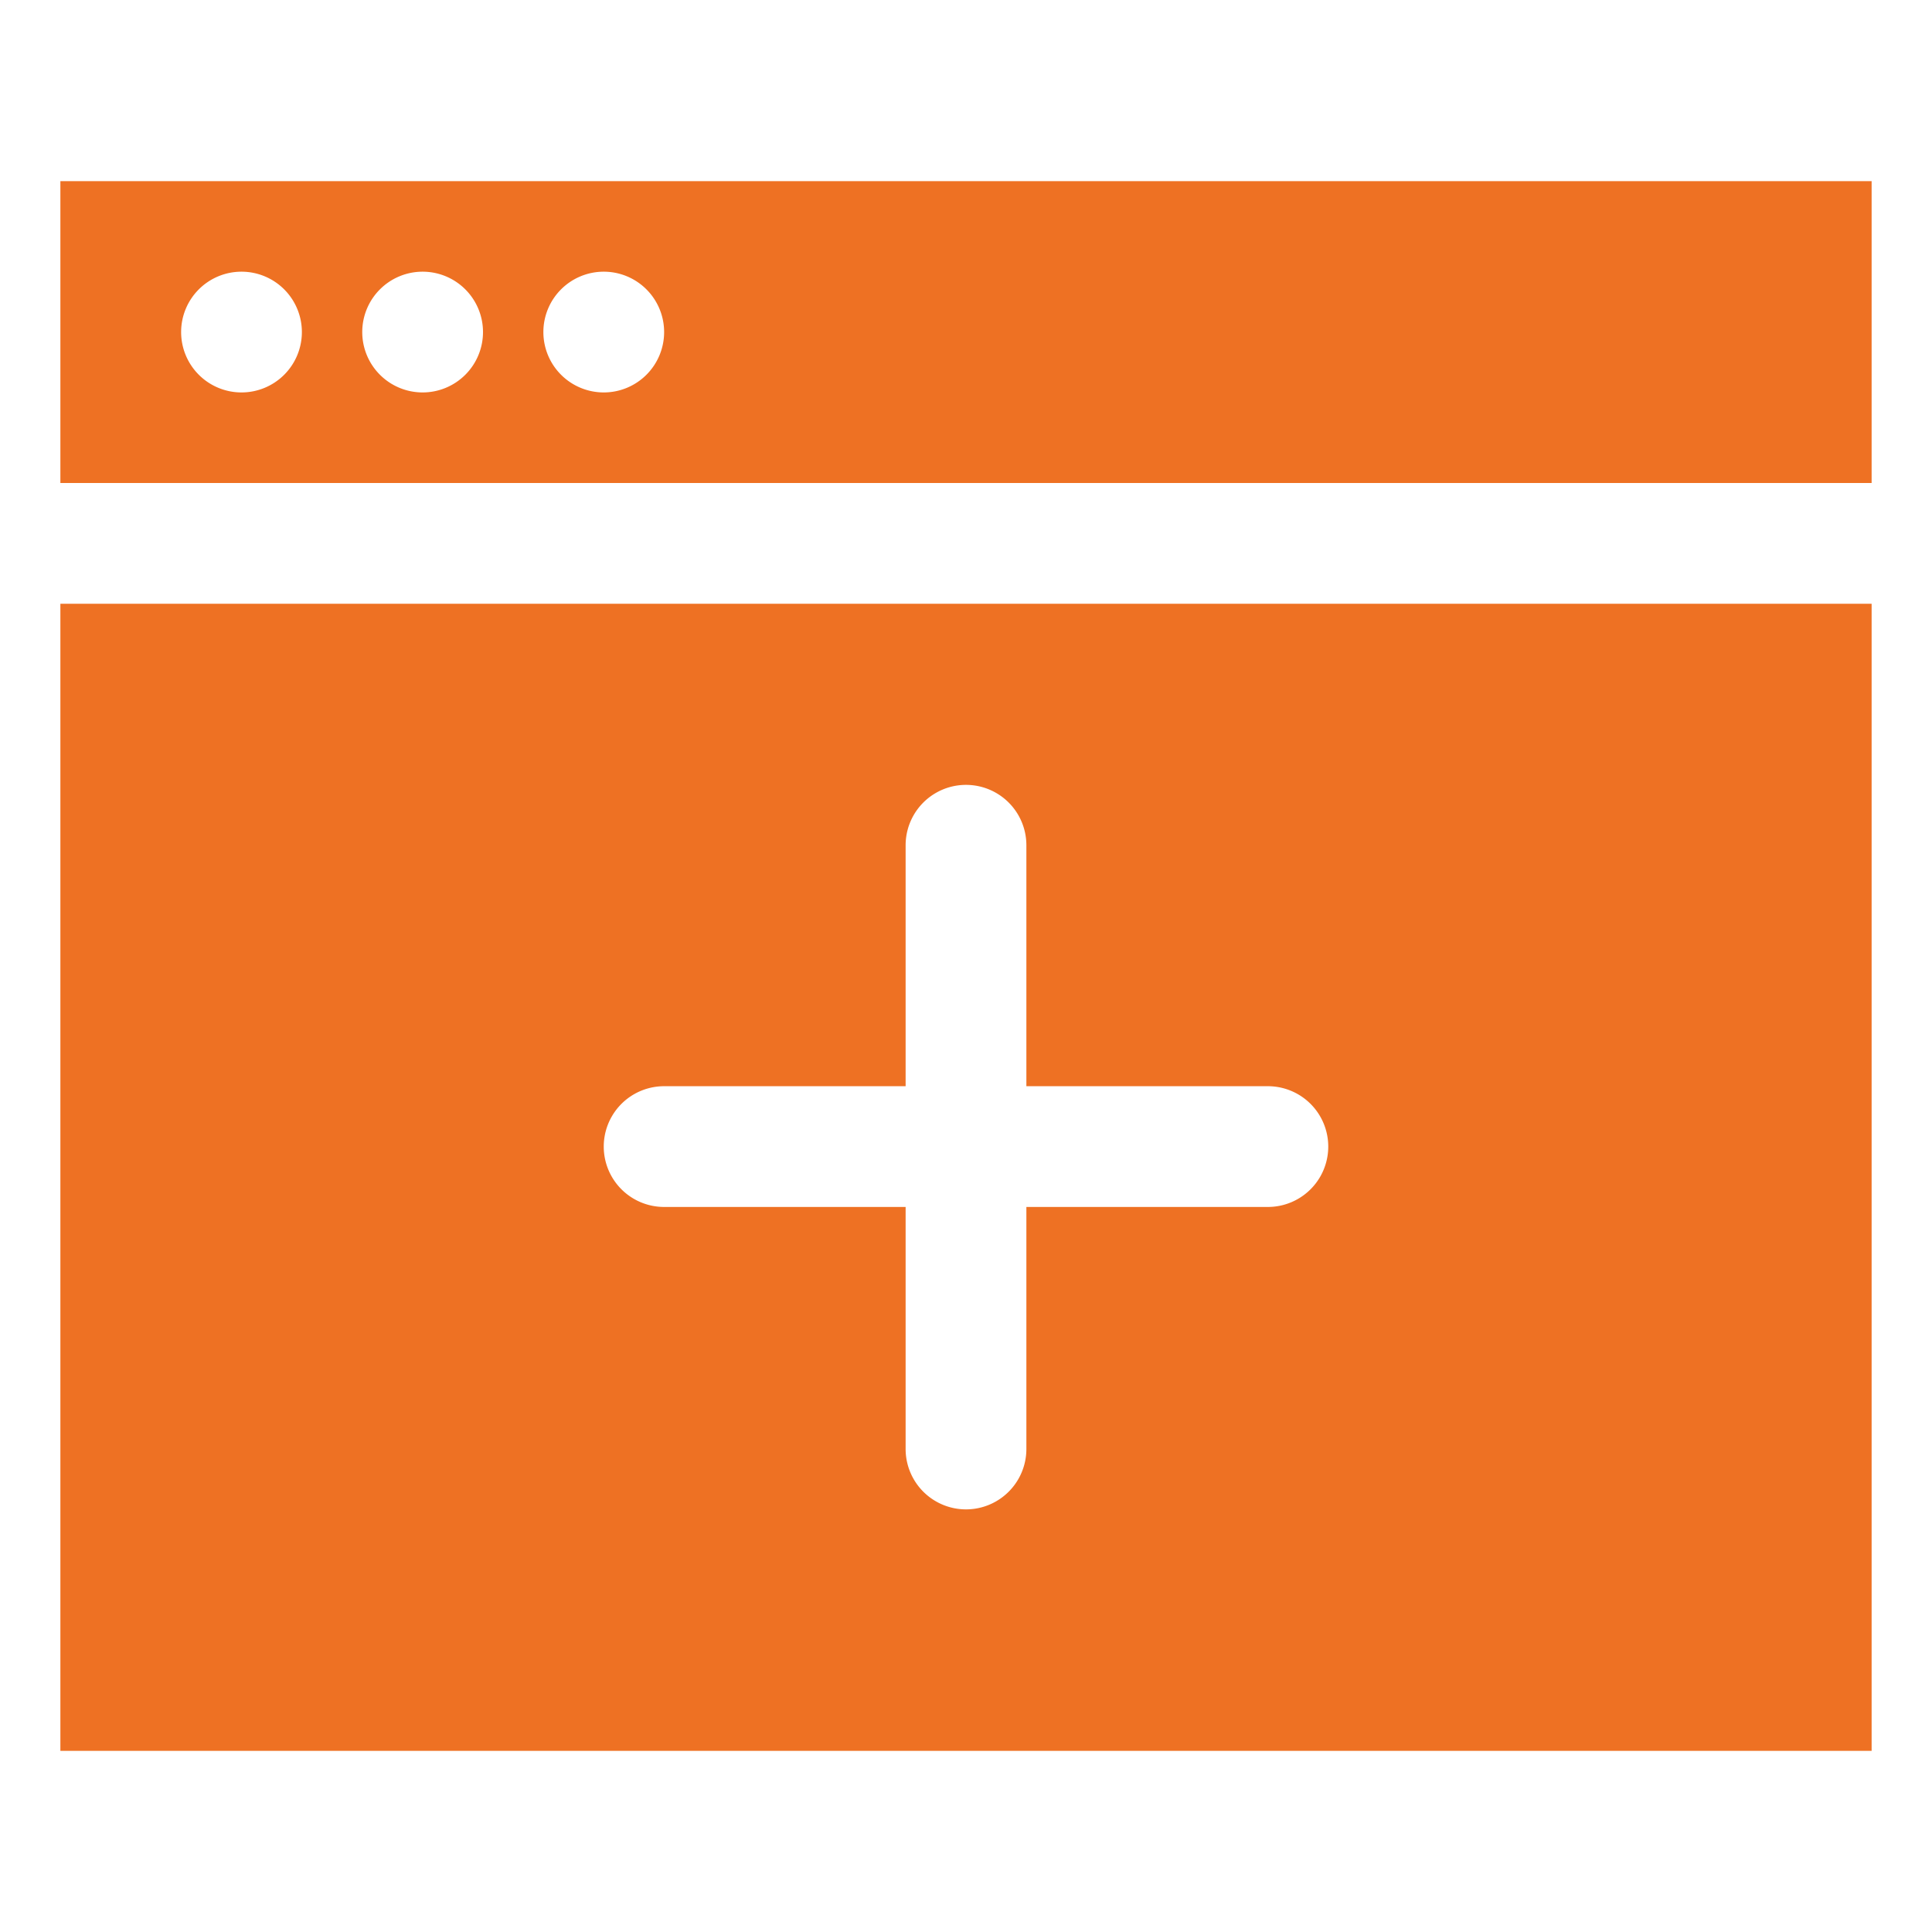
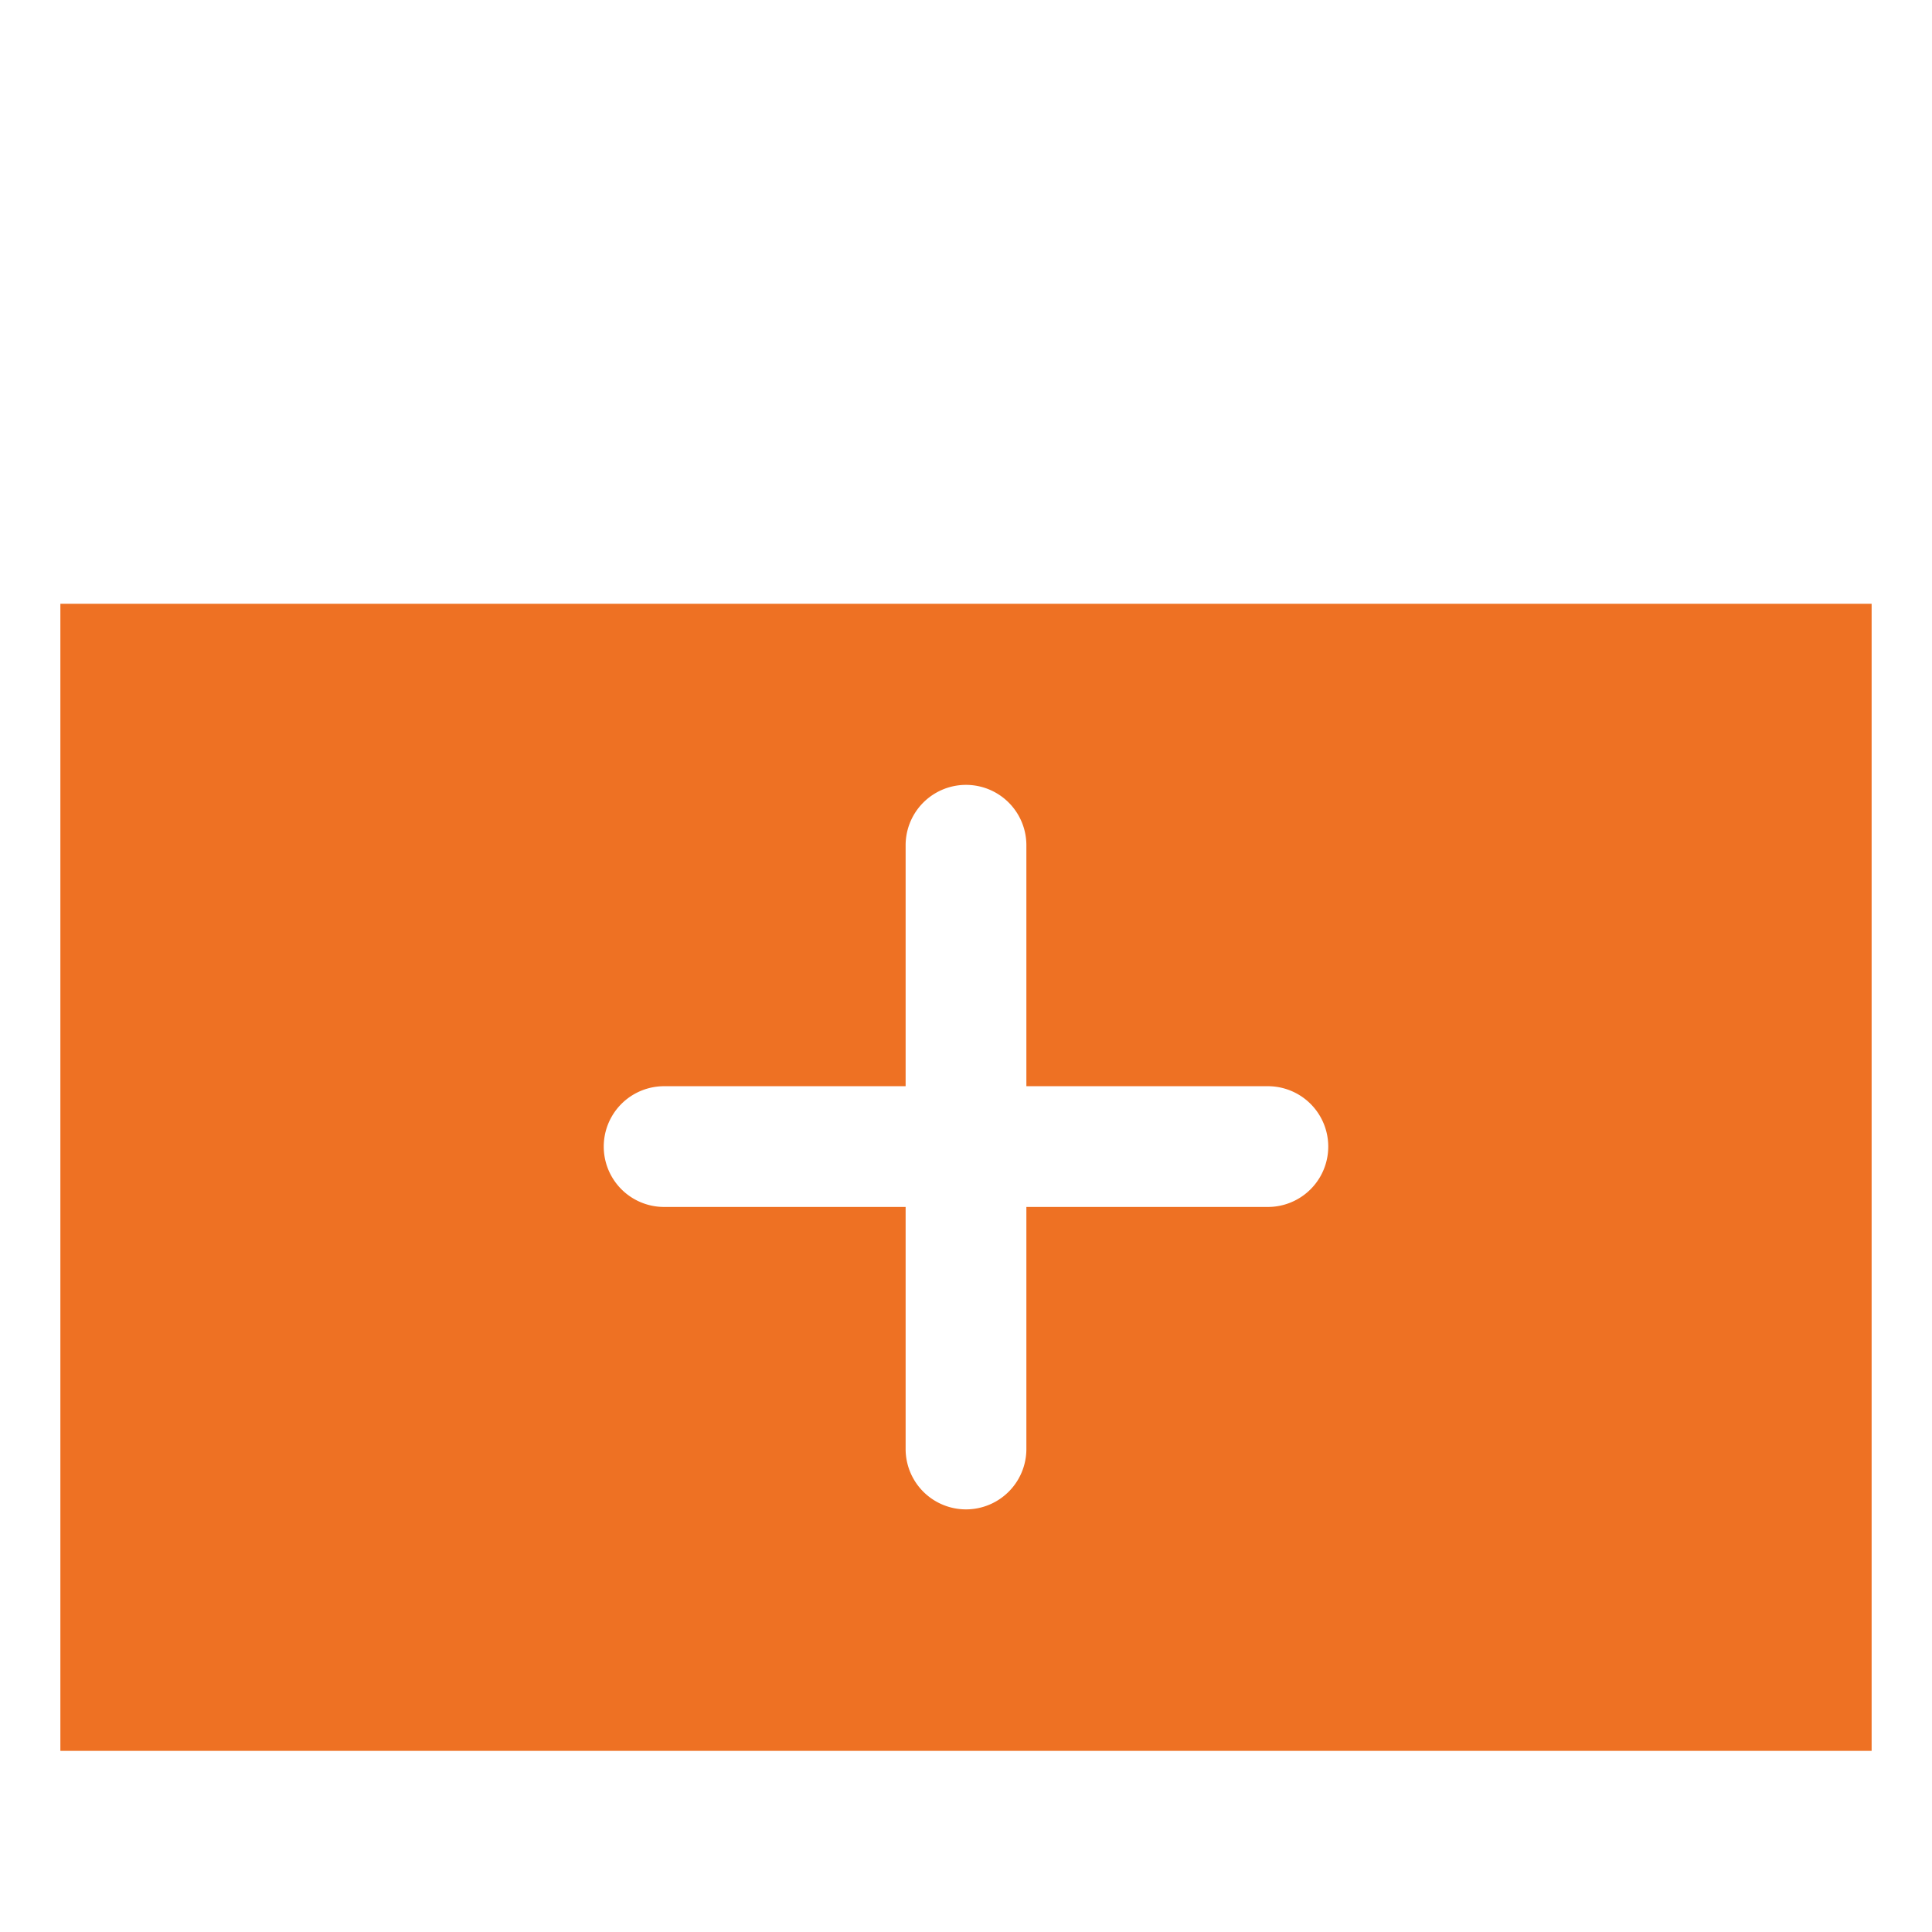
<svg xmlns="http://www.w3.org/2000/svg" viewBox="0 0 64 64" aria-labelledby="title" aria-describedby="desc" role="img">
  <title>New</title>
  <desc>A solid styled icon from Orion Icon Library.</desc>
  <path fill="#ee7123" d="M2 20v38h60V20zm40 19.982h-8V48a2 2 0 1 1-4 0v-8.018h-8a2 2 0 0 1 0-4h8V28a2 2 0 1 1 4 0v7.982h8a2 2 0 0 1 0 4z" data-name="layer2" />
-   <path fill="#ee7123" d="M2 6v10h60V6zm6 7a2 2 0 1 1 2-2 2 2 0 0 1-2 2zm6 0a2 2 0 1 1 2-2 2 2 0 0 1-2 2zm6 0a2 2 0 1 1 2-2 2 2 0 0 1-2 2z" data-name="layer1" />
</svg>